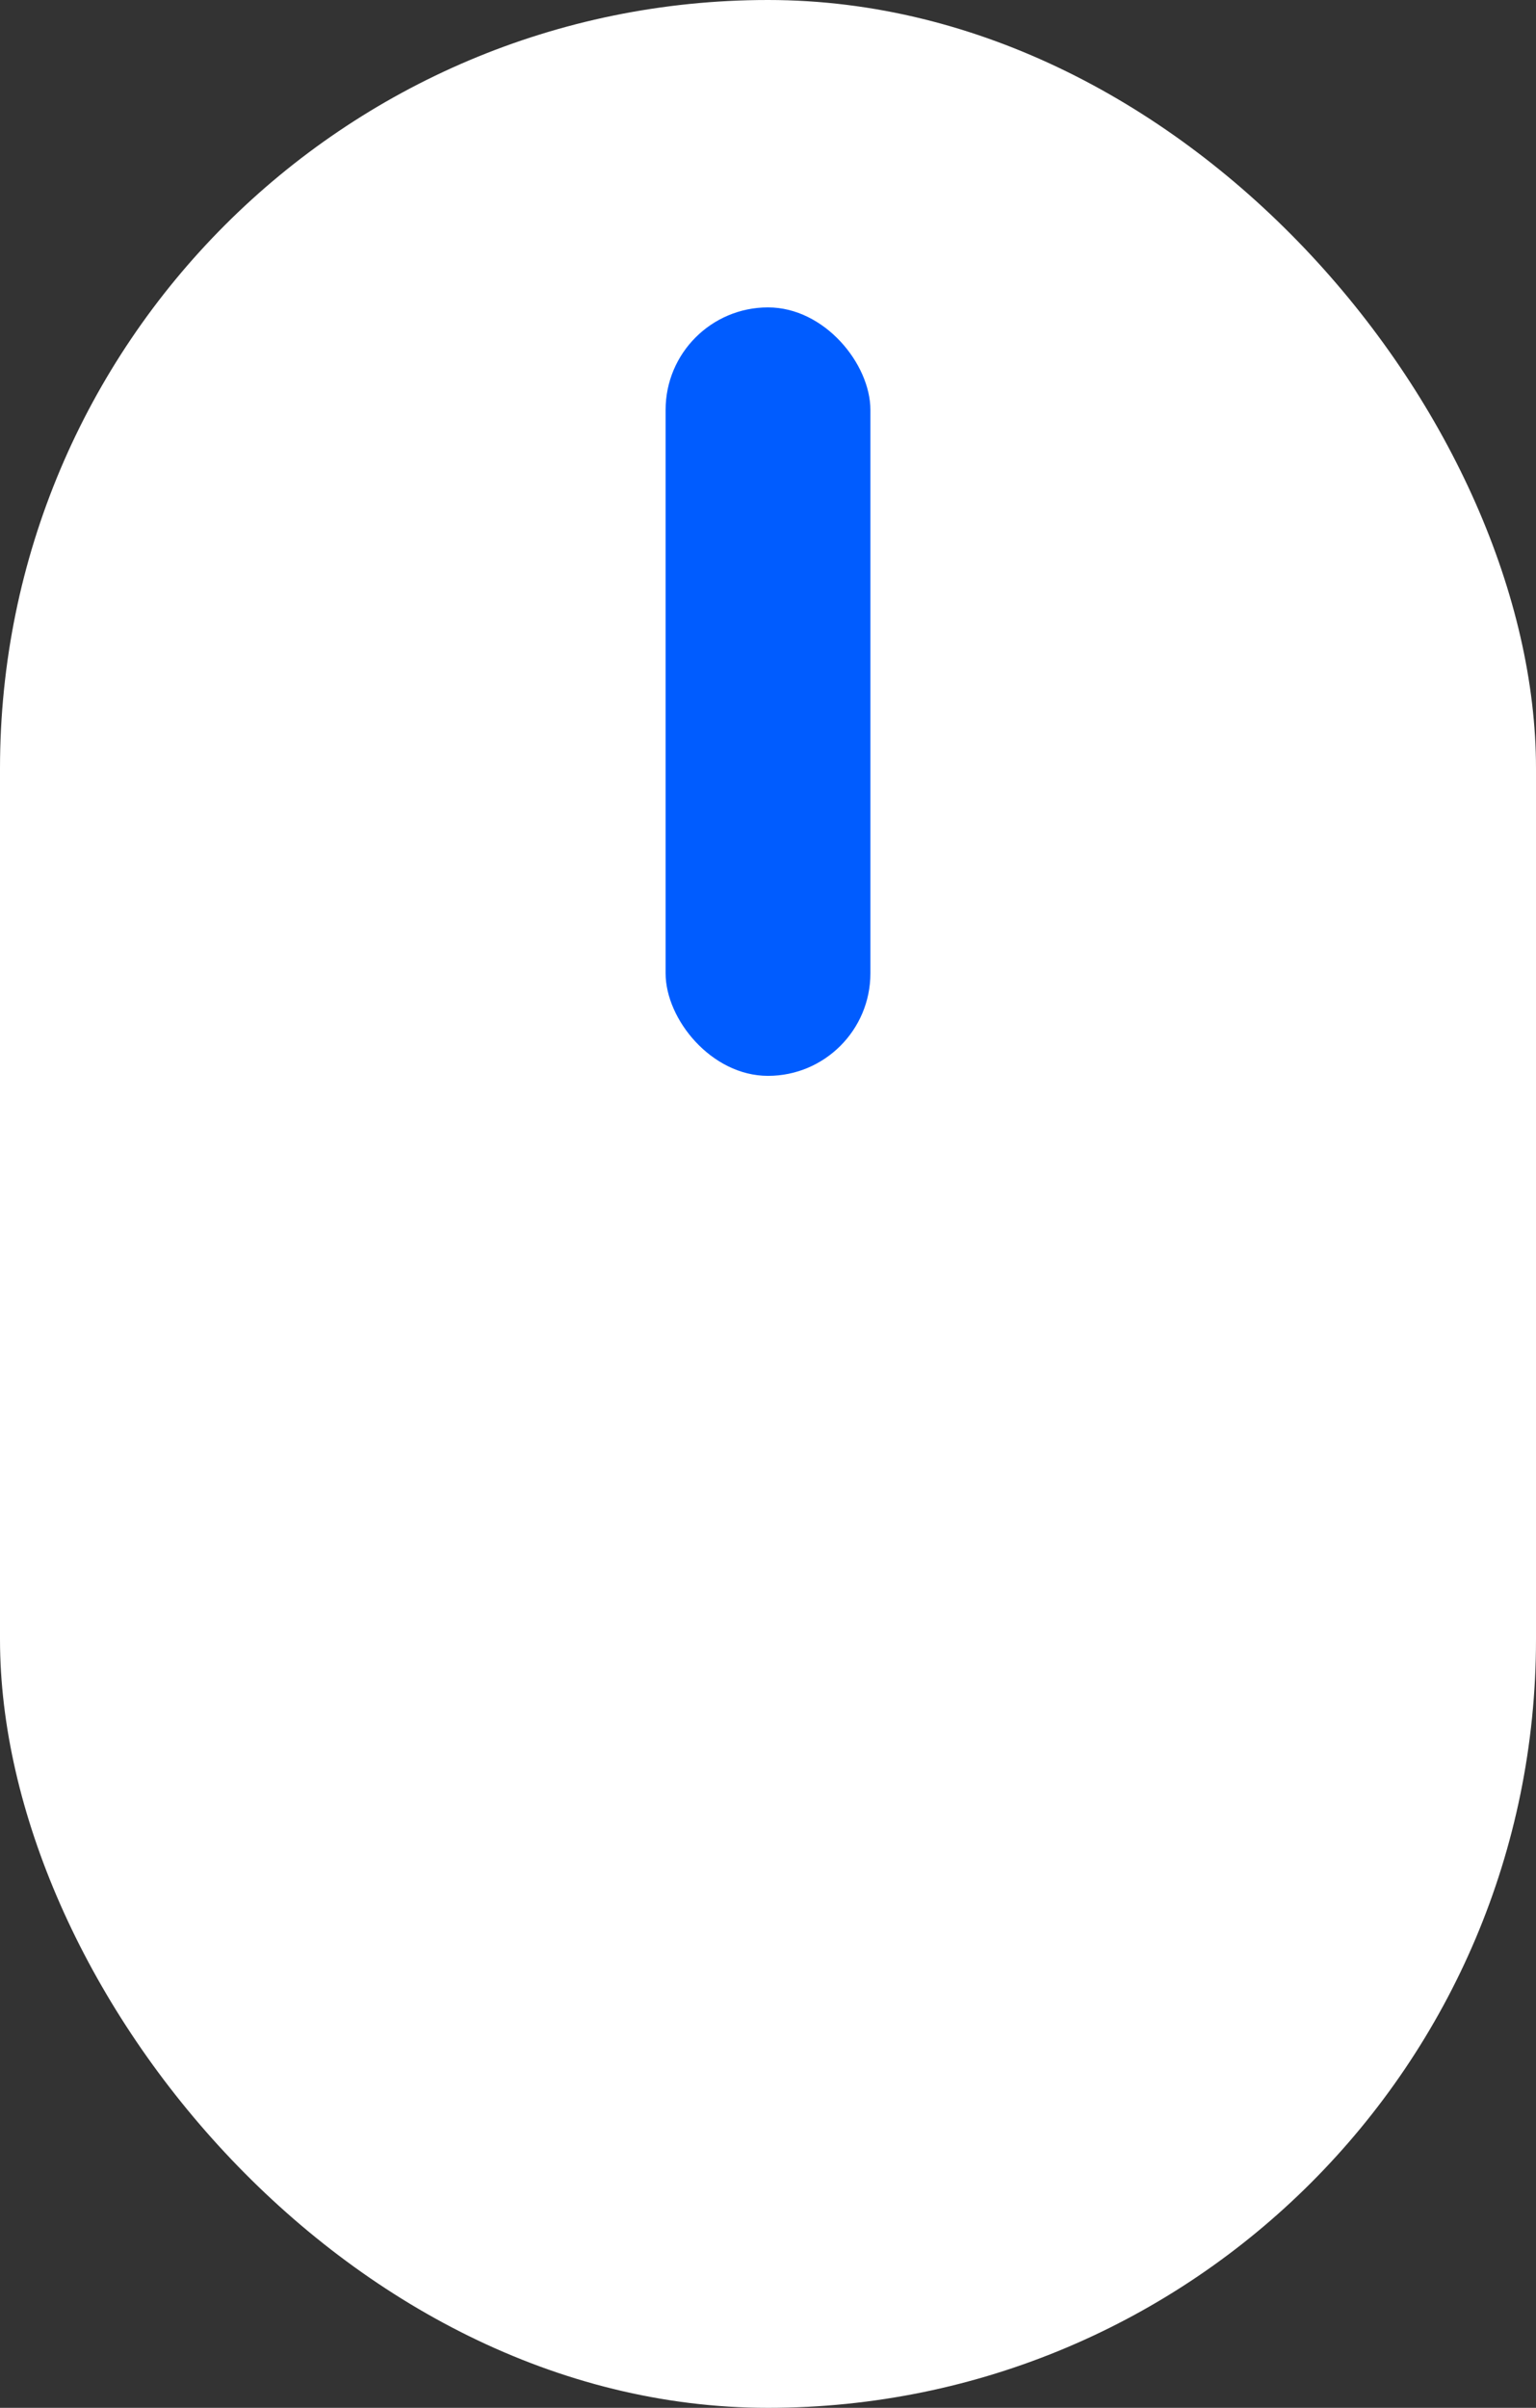
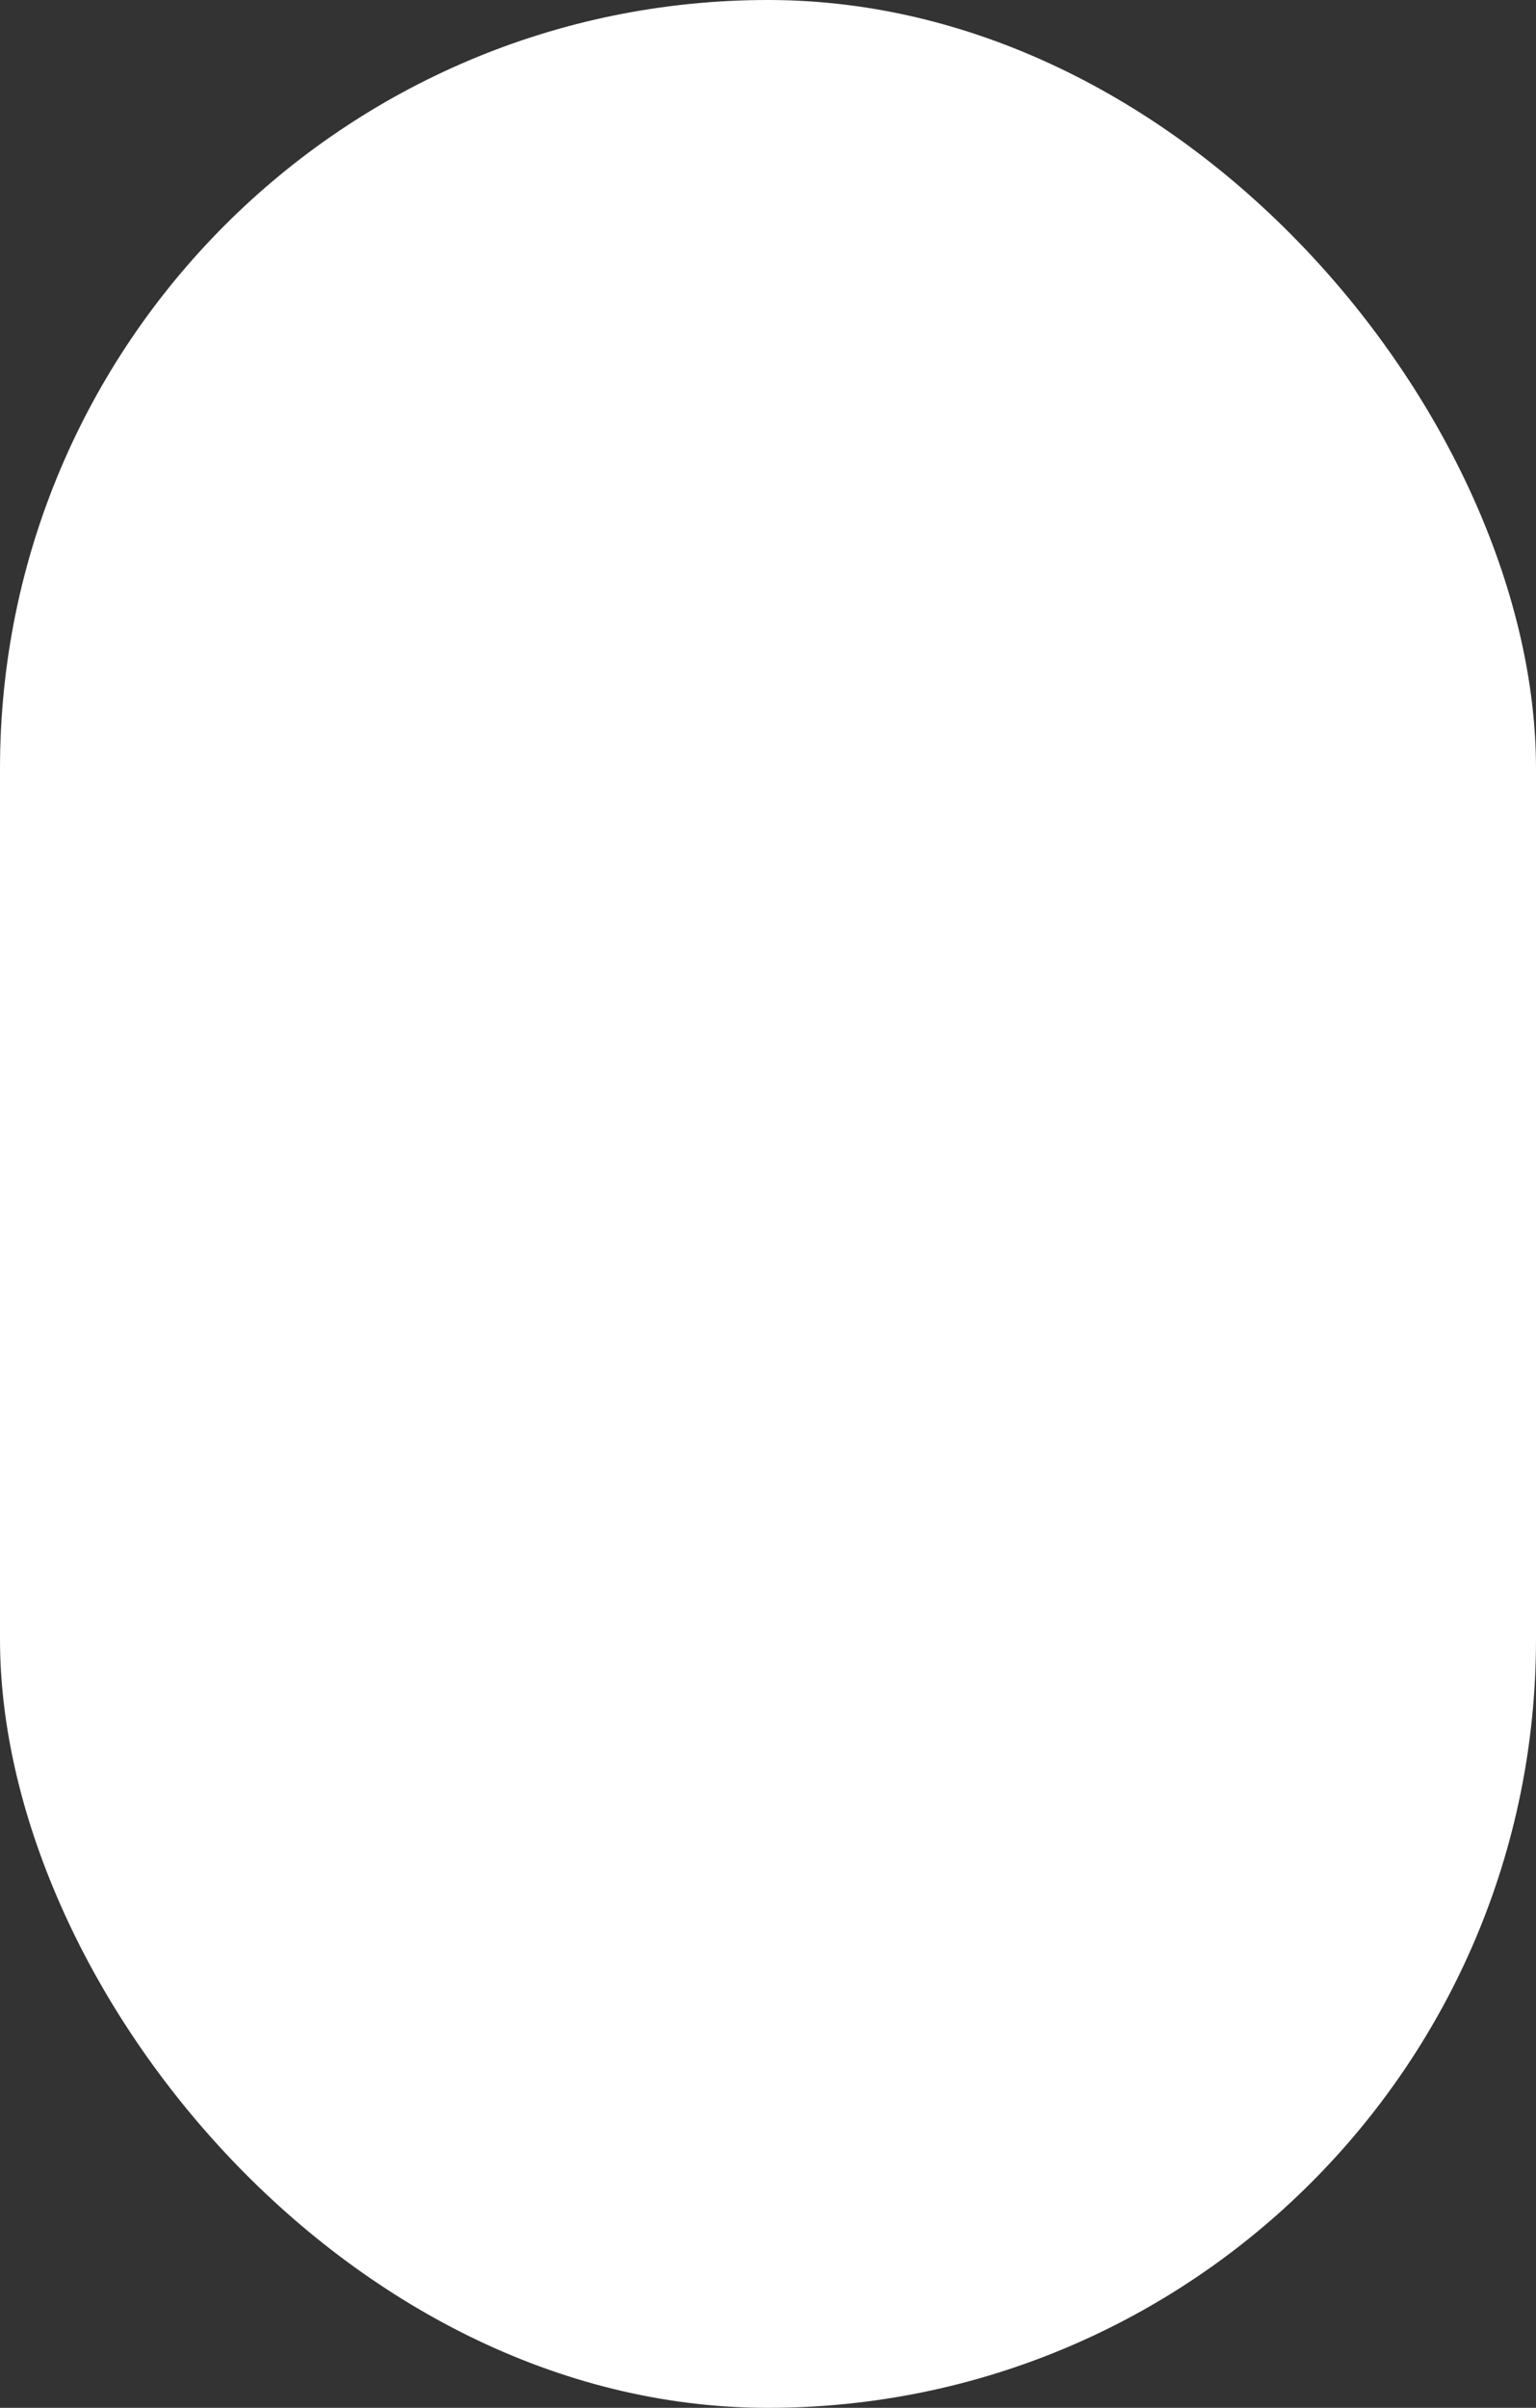
<svg xmlns="http://www.w3.org/2000/svg" width="37.013" height="57.988" viewBox="0 0 37.013 57.988">
  <rect x="0" y="0" width="37.013" height="57.988" fill="#333333" stroke="none" />
  <rect width="37.013" height="57.988" rx="18.507" transform="translate(0 0)" fill="#fff" />
-   <rect width="4.935" height="18.507" rx="2.468" transform="translate(16.039 7.403)" fill="#005cff" />
</svg>